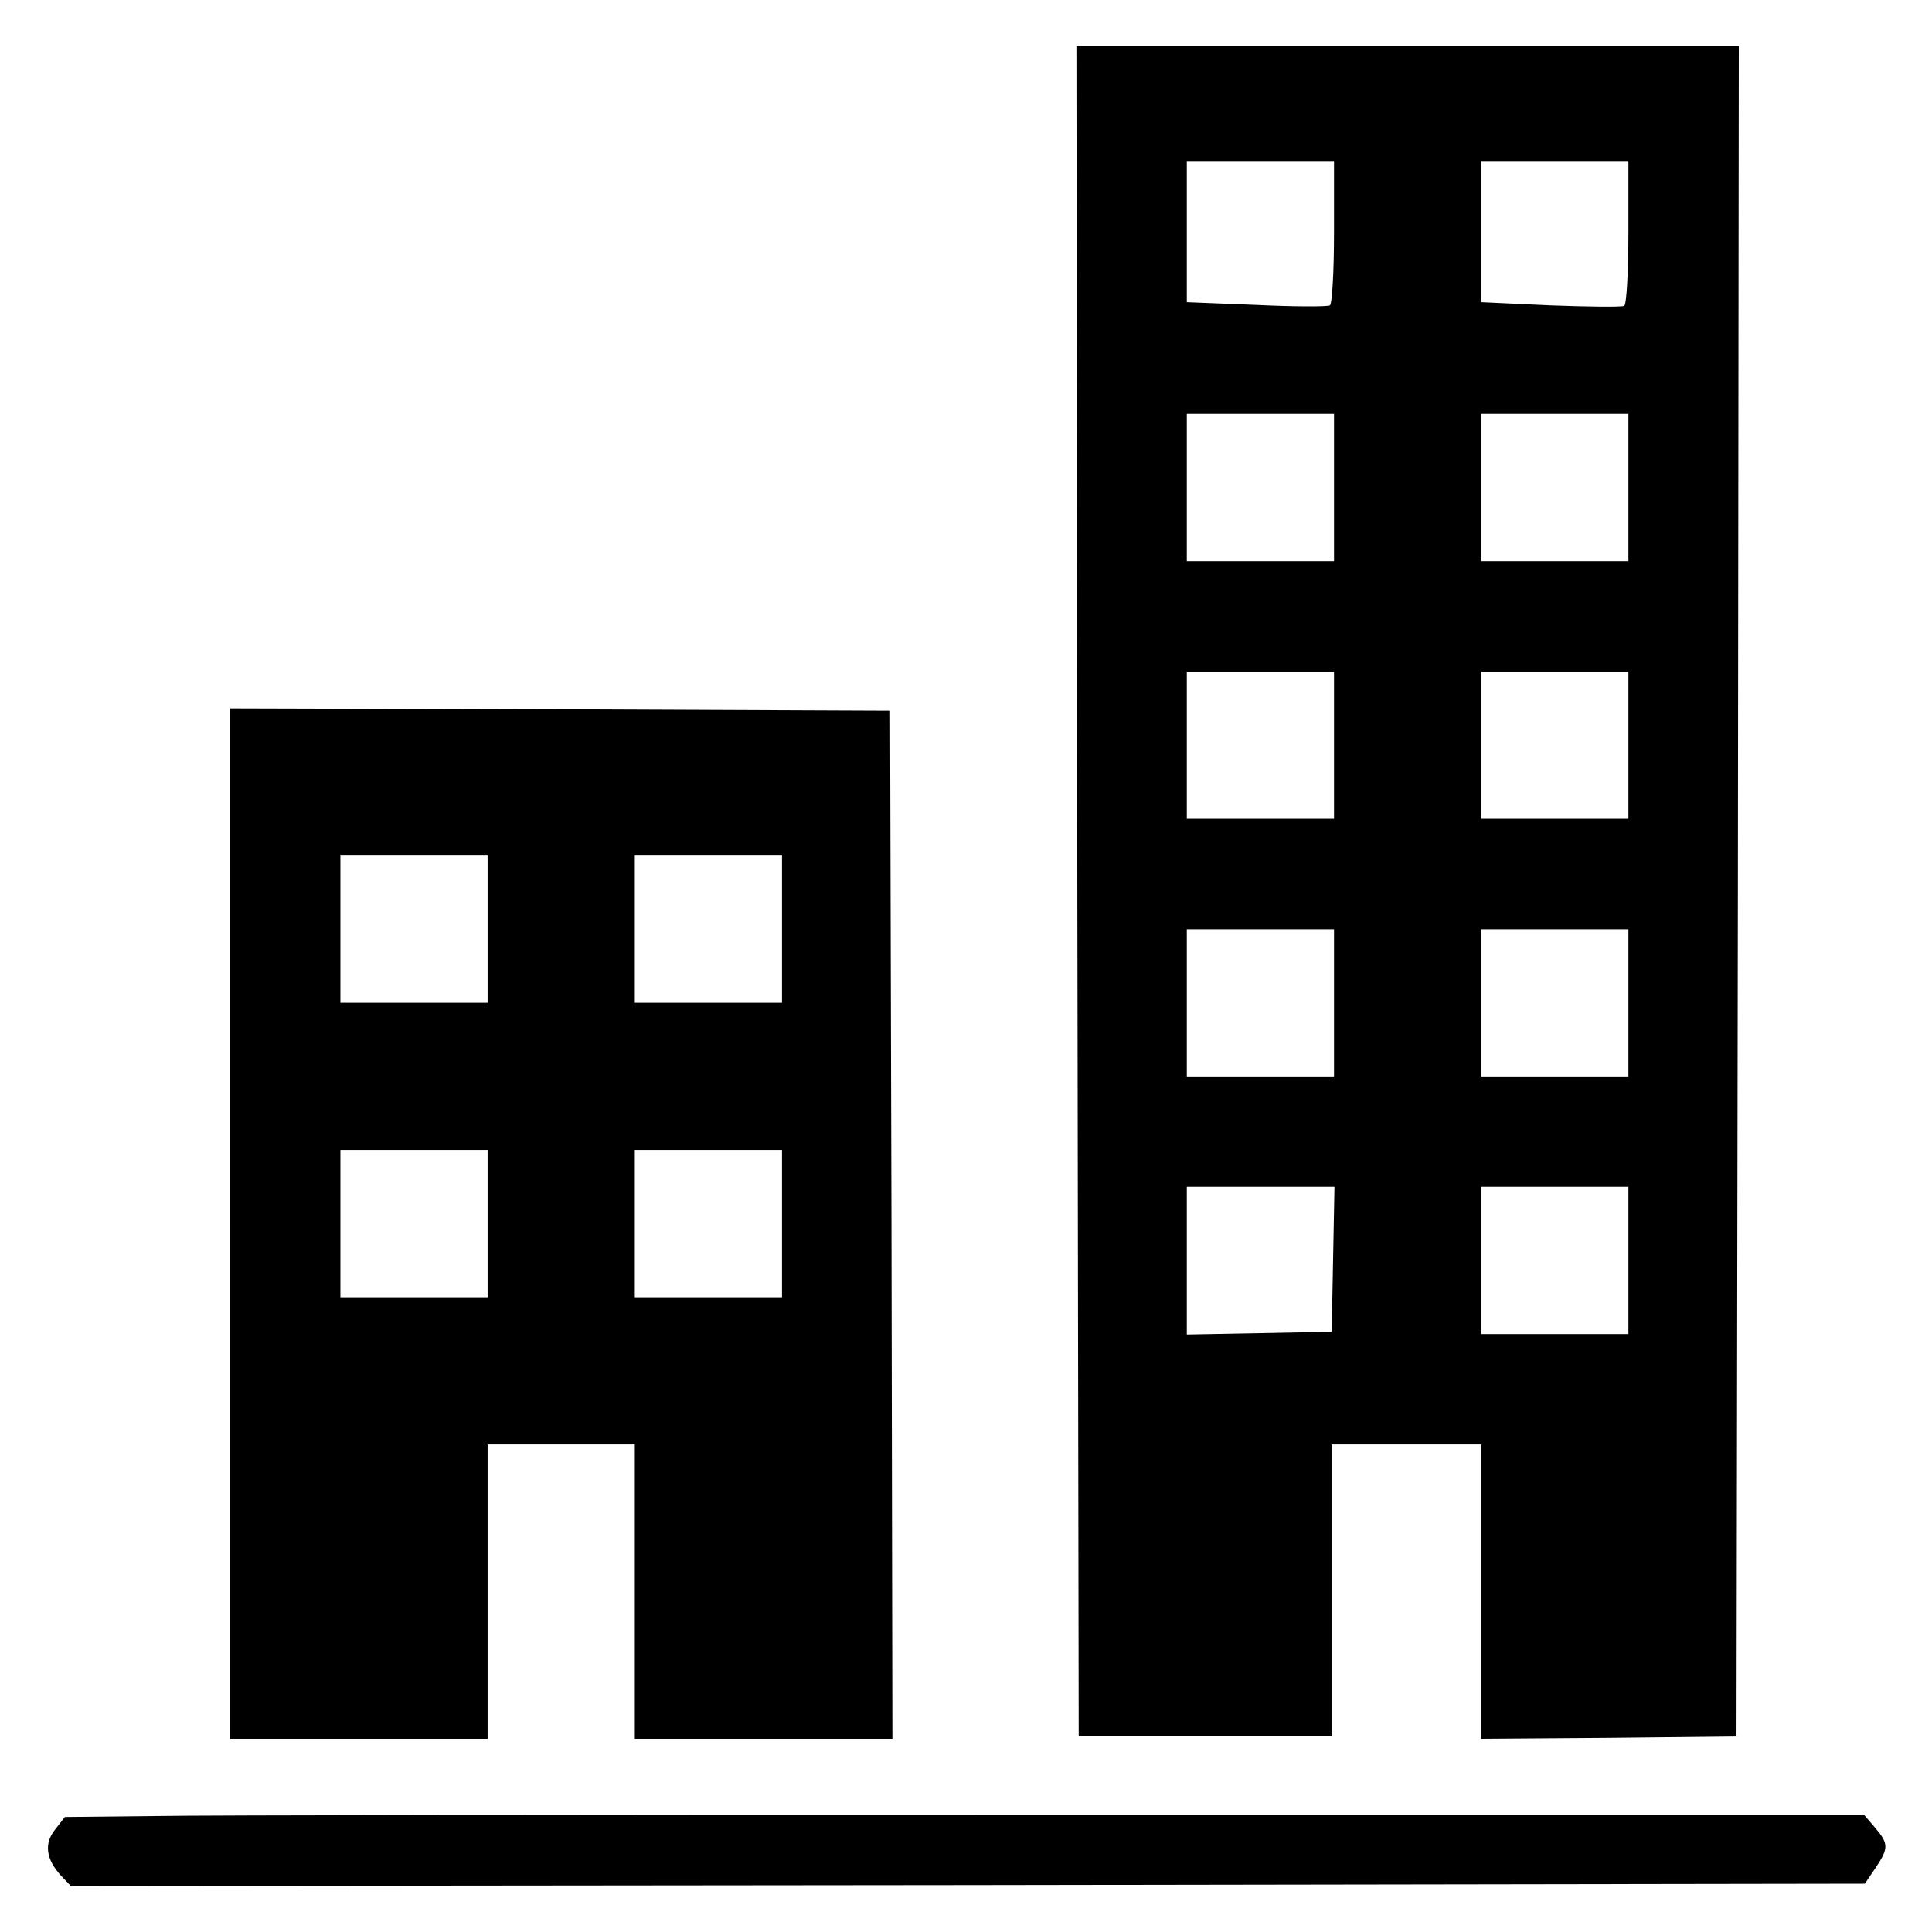
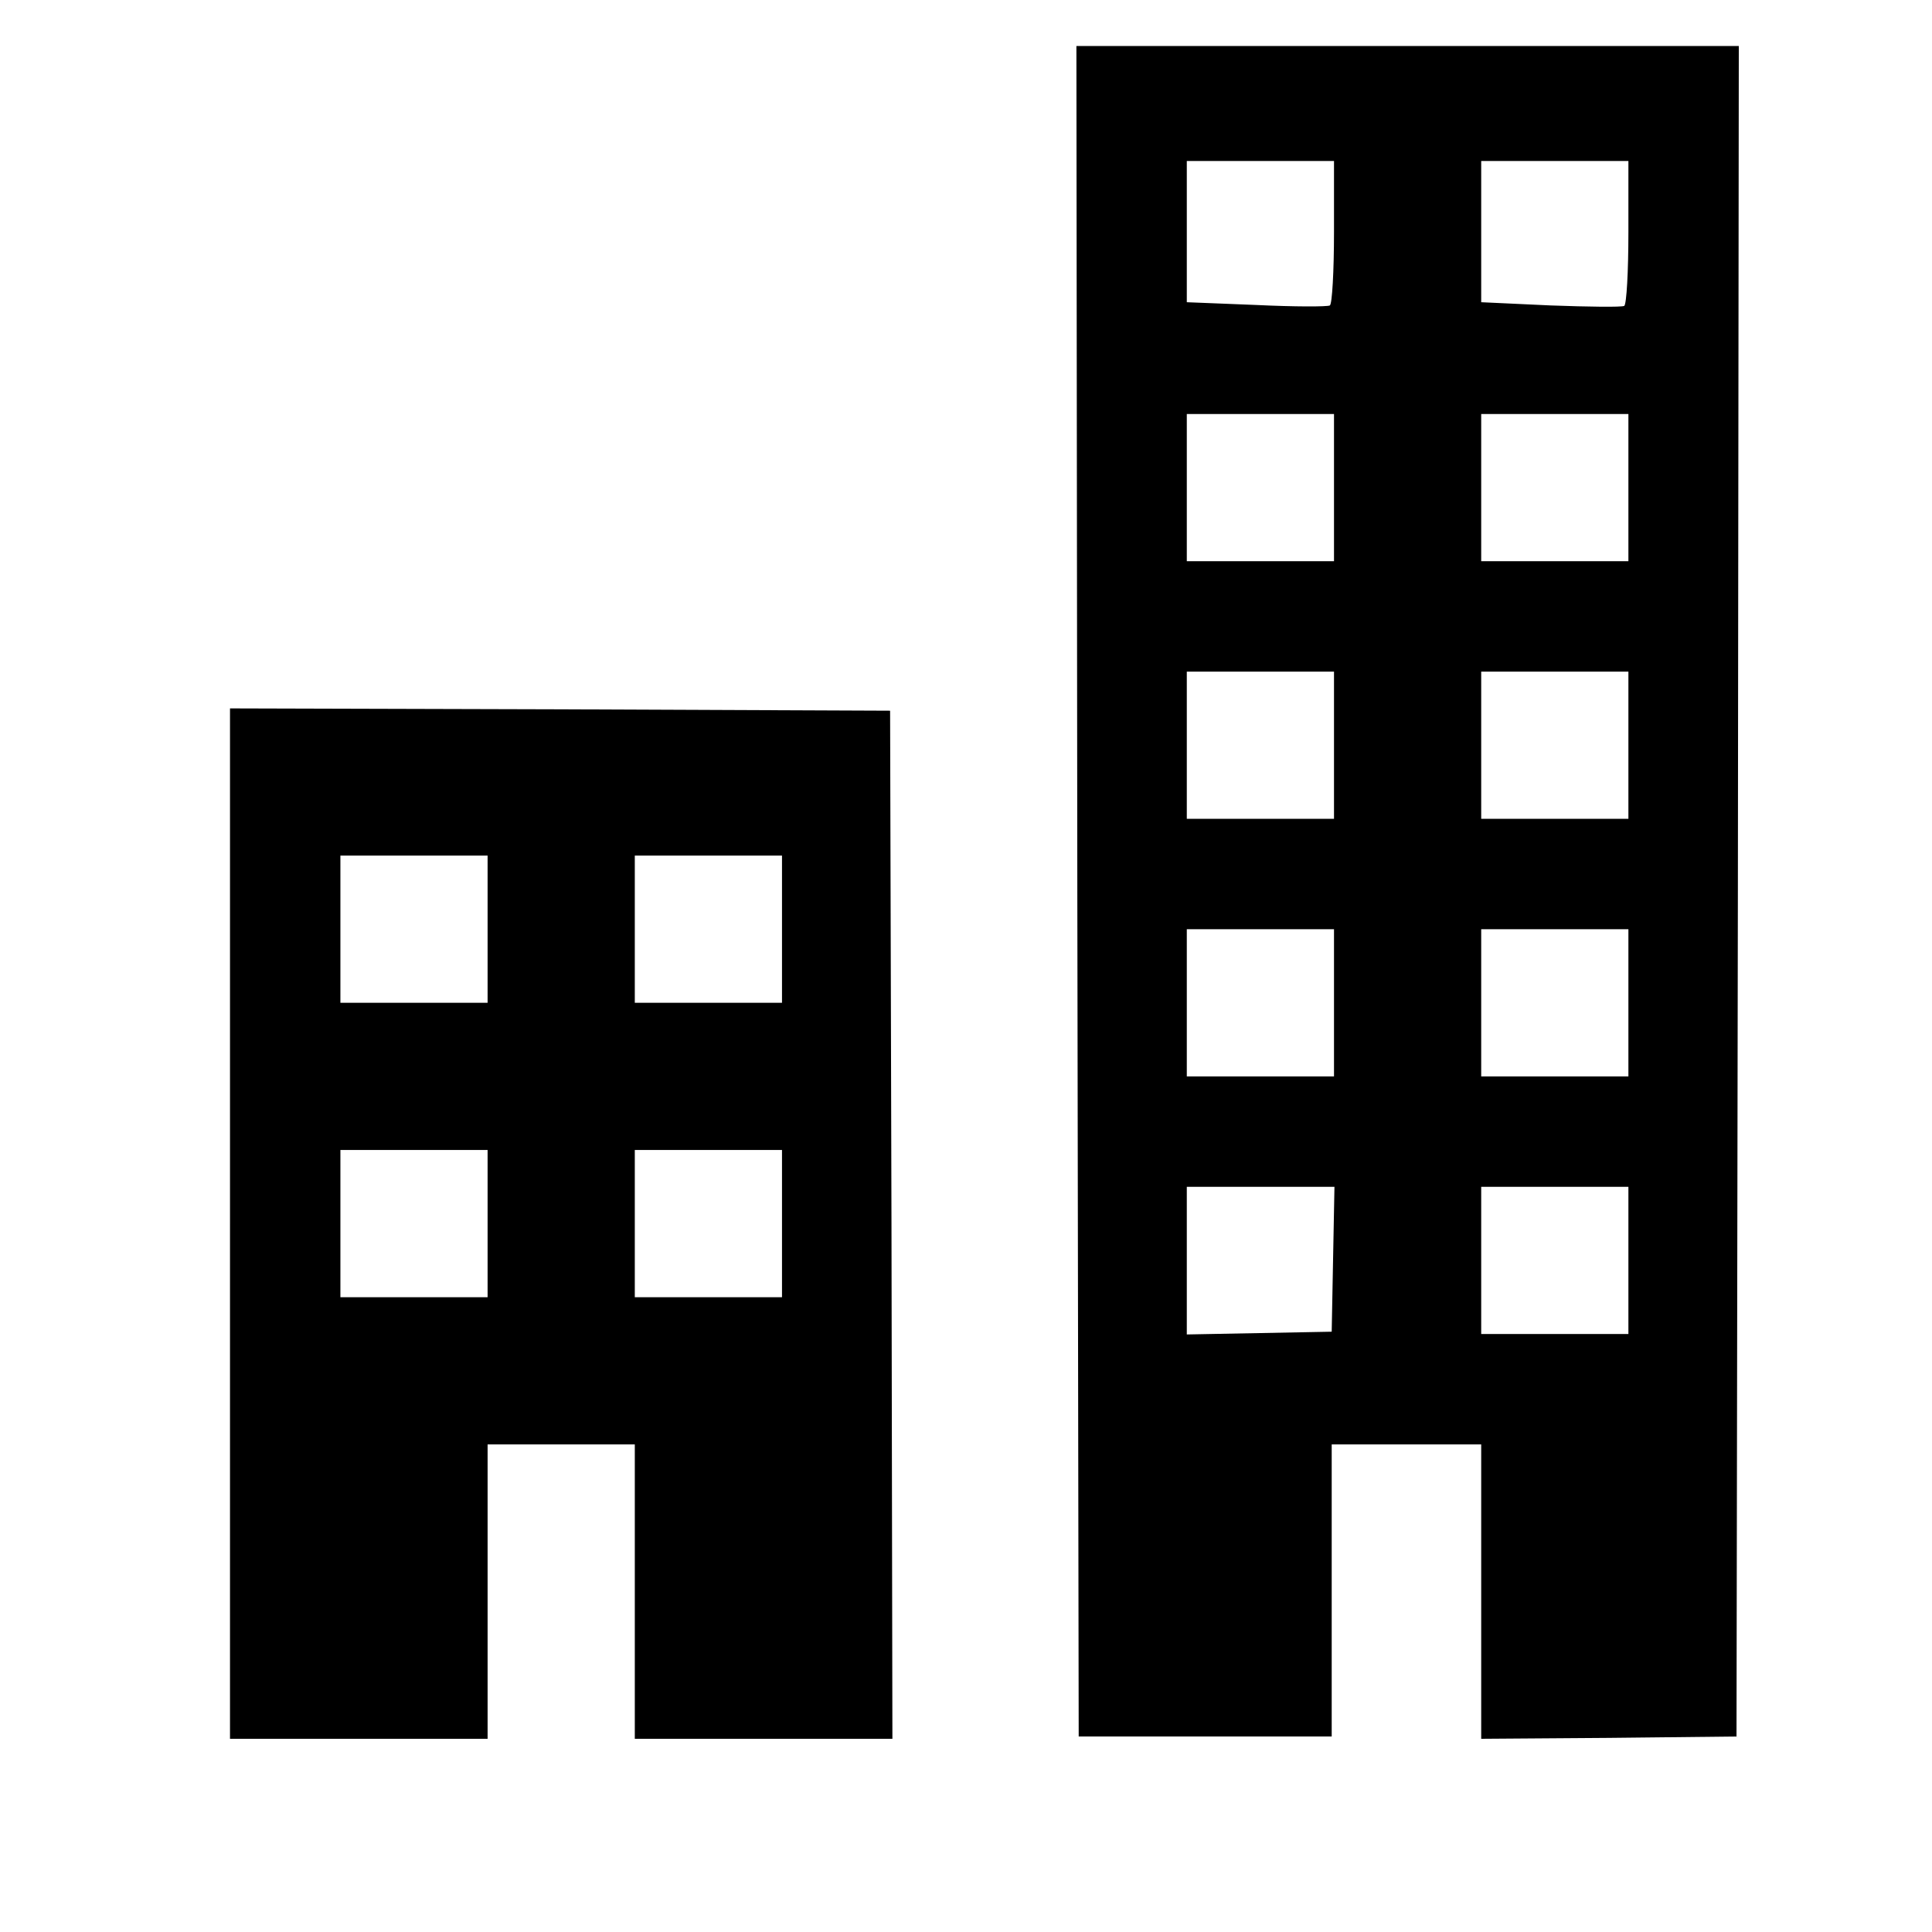
<svg xmlns="http://www.w3.org/2000/svg" version="1.0" width="420pt" height="420pt" viewBox="0 0 420 420" preserveAspectRatio="xMidYMid meet">
  <g transform="translate(0,420) scale(0.1,-0.1)" fill="#000000" stroke="none">
    <path d="M2342 2263 l3 -1838 275 0 275 0 0 318 0 317 163 0 162 0 0 -320 0 -320 278 2 277 3 3 1838 2 1837 -720 0 -720 0 2 -1837z m558 1433 c0 -85 -4 -157 -9 -160 -5 -3 -77 -3 -160 1 l-151 6 0 154 0 153 160 0 160 0 0 -154z m640 0 c0 -87 -4 -157 -9 -161 -6 -3 -78 -2 -160 1 l-151 7 0 154 0 153 160 0 160 0 0 -154z m-640 -556 l0 -160 -160 0 -160 0 0 160 0 160 160 0 160 0 0 -160z m640 0 l0 -160 -160 0 -160 0 0 160 0 160 160 0 160 0 0 -160z m-640 -560 l0 -160 -160 0 -160 0 0 160 0 160 160 0 160 0 0 -160z m640 0 l0 -160 -160 0 -160 0 0 160 0 160 160 0 160 0 0 -160z m-640 -560 l0 -160 -160 0 -160 0 0 160 0 160 160 0 160 0 0 -160z m640 0 l0 -160 -160 0 -160 0 0 160 0 160 160 0 160 0 0 -160z m-642 -557 l-3 -158 -157 -3 -158 -3 0 161 0 160 160 0 161 0 -3 -157z m642 -3 l0 -160 -160 0 -160 0 0 160 0 160 160 0 160 0 0 -160z" />
    <path d="M500 1540 l0 -1120 280 0 280 0 0 320 0 320 160 0 160 0 0 -320 0 -320 280 0 280 0 -2 1118 -3 1117 -717 3 -718 2 0 -1120z m560 640 l0 -160 -160 0 -160 0 0 160 0 160 160 0 160 0 0 -160z m640 0 l0 -160 -160 0 -160 0 0 160 0 160 160 0 160 0 0 -160z m-640 -640 l0 -160 -160 0 -160 0 0 160 0 160 160 0 160 0 0 -160z m640 0 l0 -160 -160 0 -160 0 0 160 0 160 160 0 160 0 0 -160z" />
-     <path d="M333 252 l-192 -2 -21 -27 c-25 -31 -20 -65 13 -101 l21 -22 1950 2 1950 3 23 34 c29 43 29 53 -1 88 l-24 28 -1764 0 c-969 0 -1849 -1 -1955 -3z" />
  </g>
</svg>